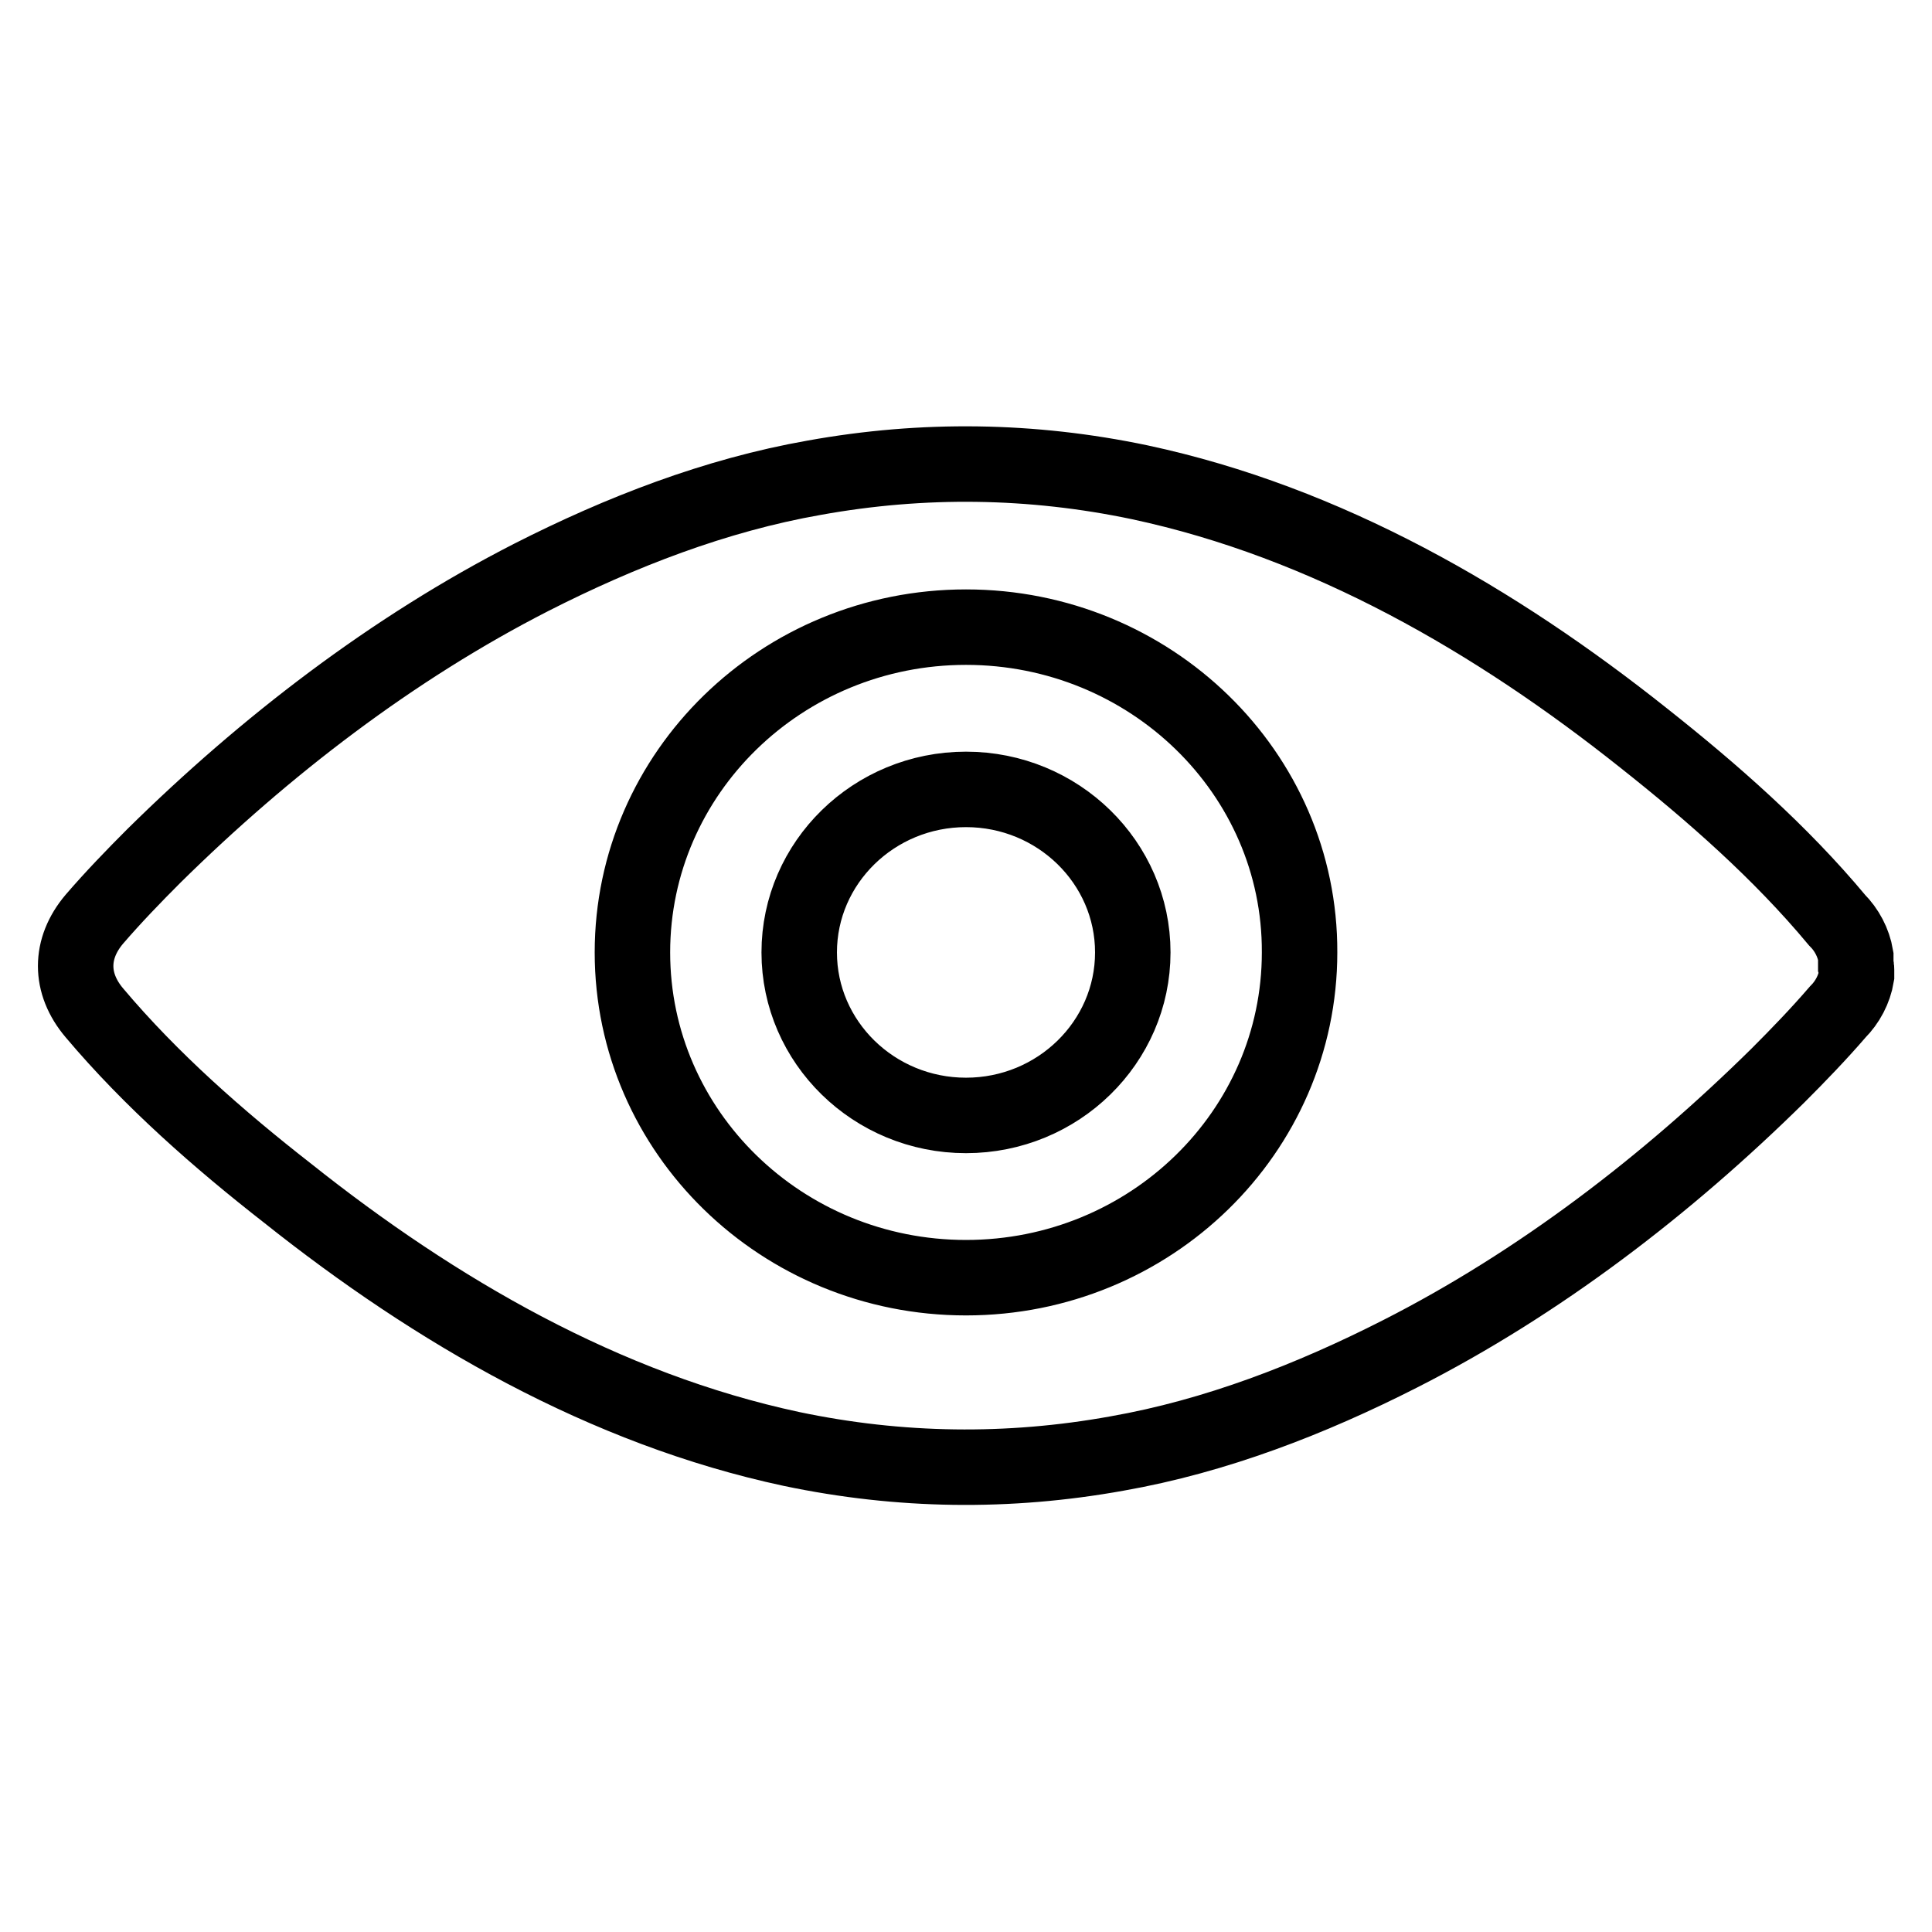
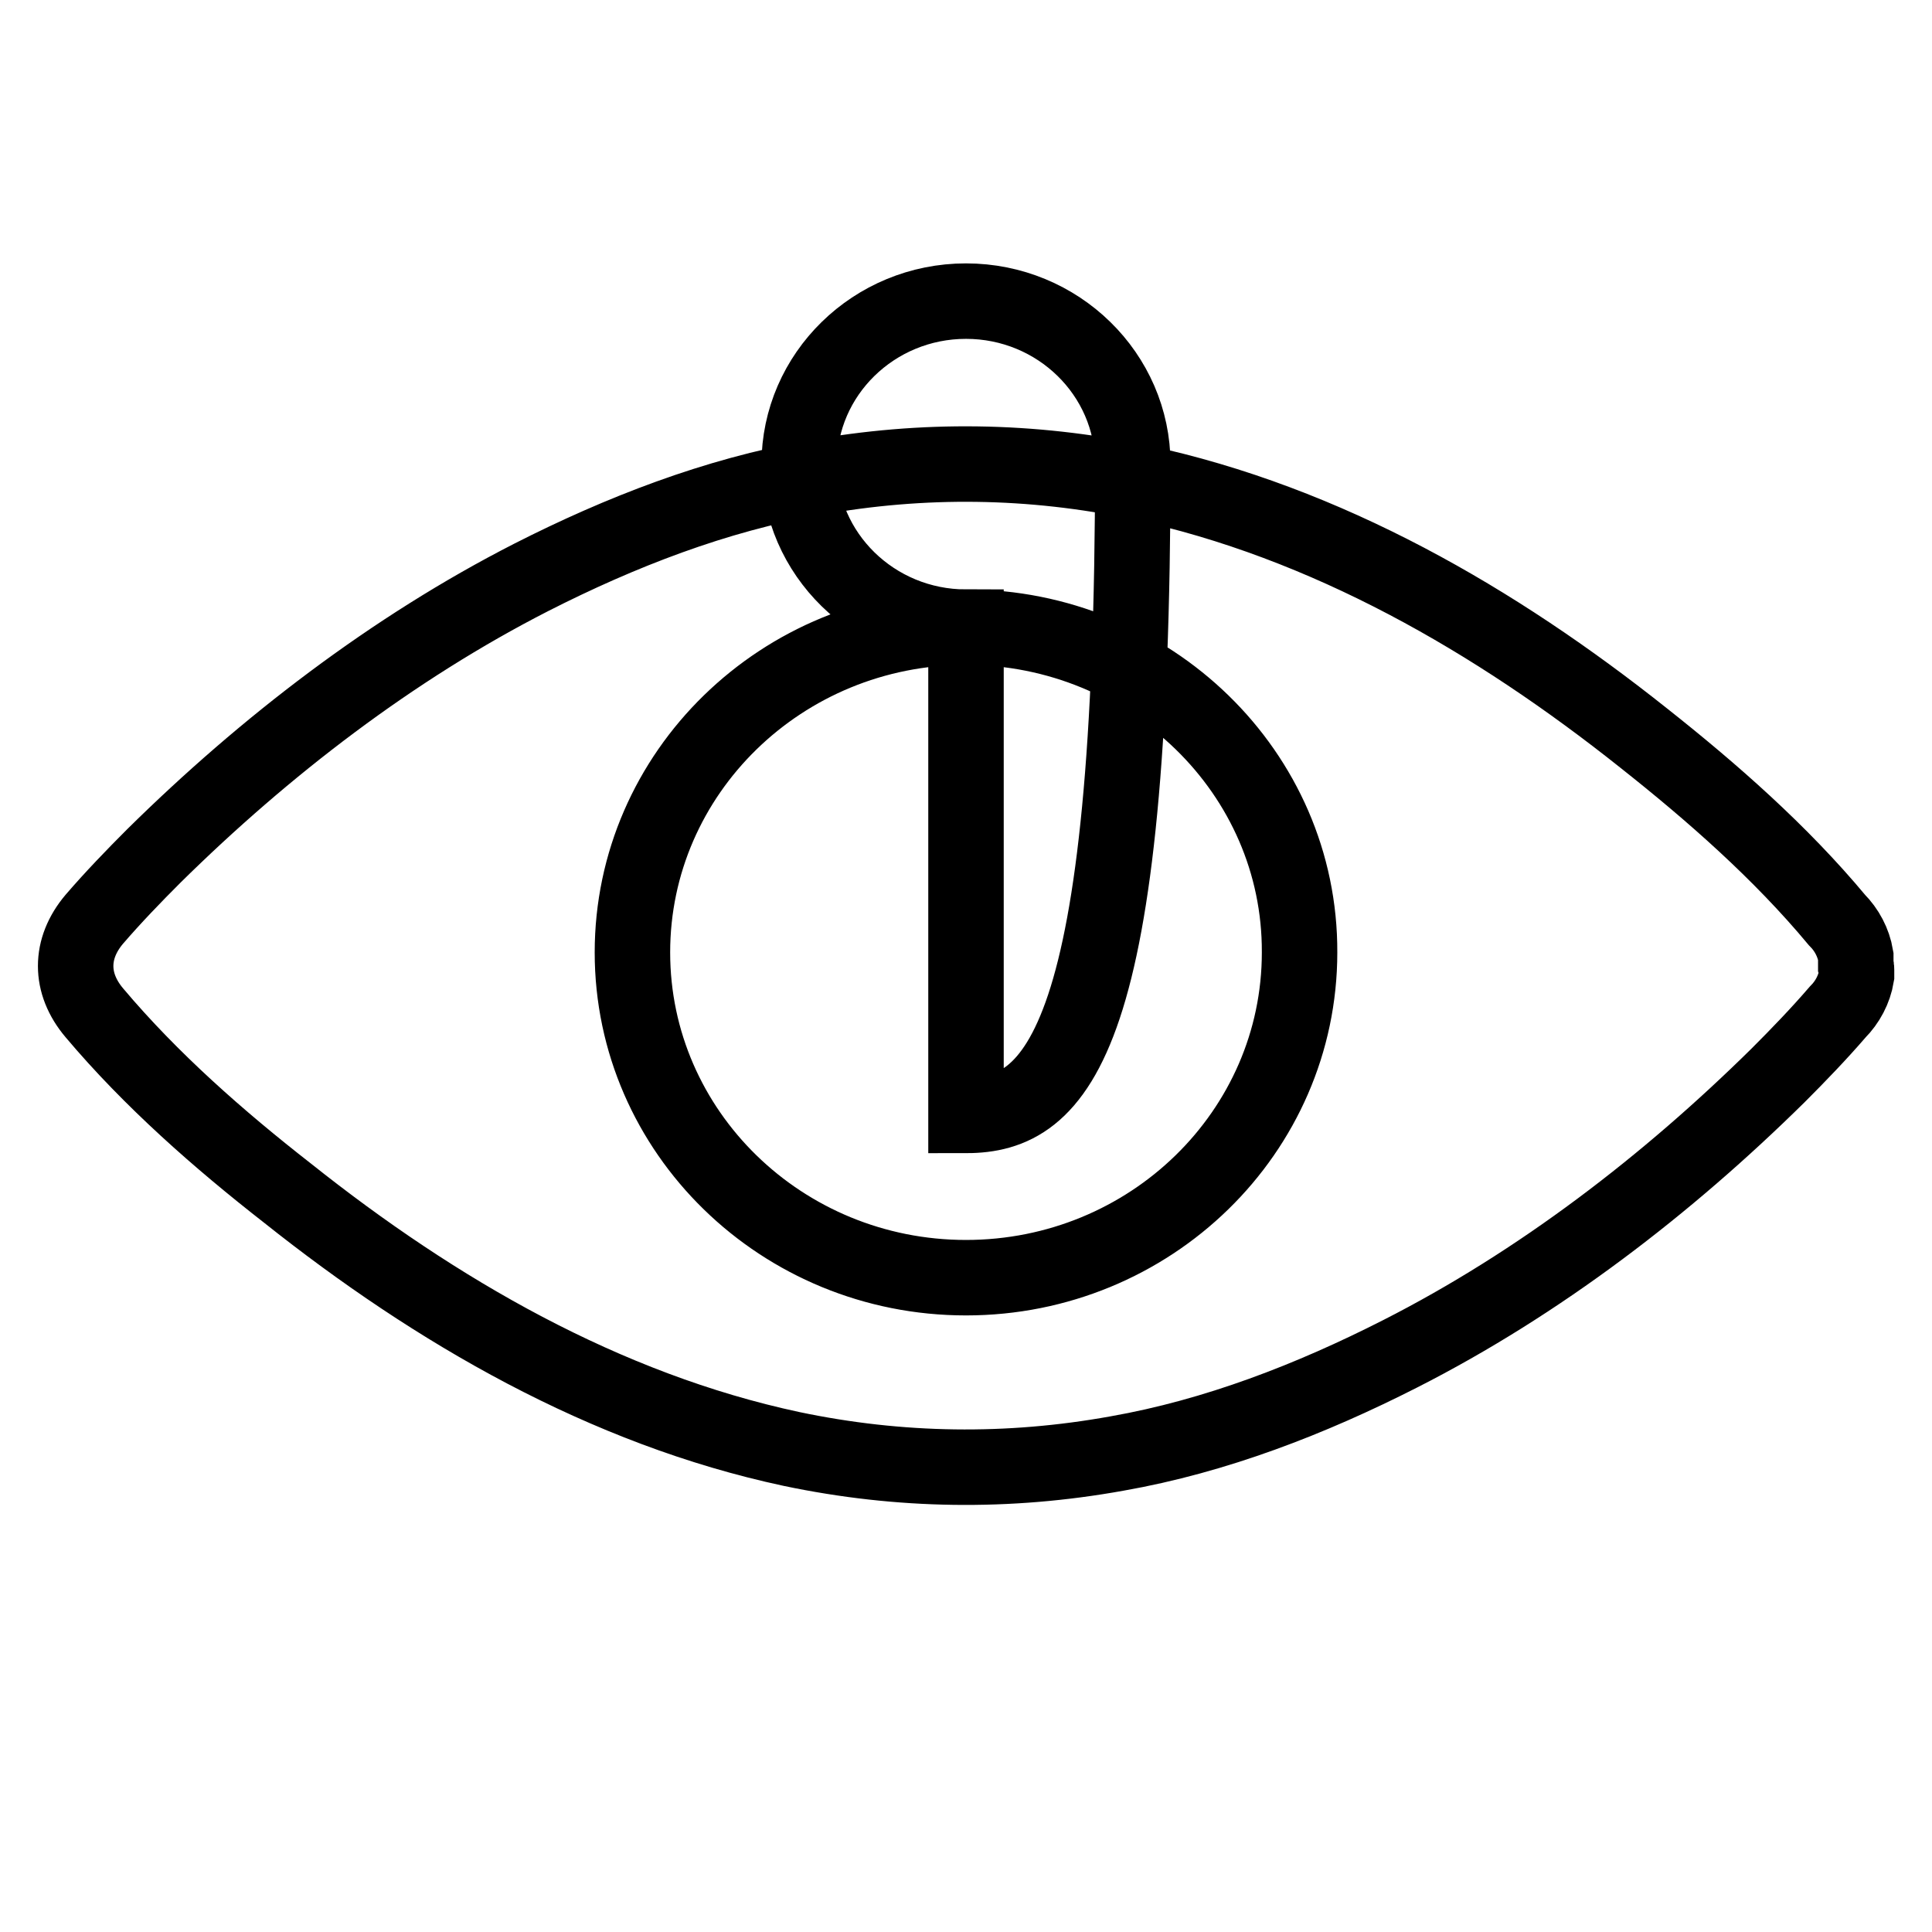
<svg xmlns="http://www.w3.org/2000/svg" version="1.1" x="0px" y="0px" viewBox="0 0 256 256" enable-background="new 0 0 256 256" xml:space="preserve">
  <g>
    <g>
-       <path stroke-width="10" fill-opacity="0" stroke="#000000" d="M246,128.5c0,0.1,0,0.2,0,0.3c0,0,0,0.1,0,0.1c0,0.1,0,0.1,0,0.2s0,0.2,0,0.2v0c-0.3,1.8-1.2,3.5-2.5,4.8c-2.5,2.9-5.2,5.7-7.9,8.4c-14.7,14.5-31.6,27.5-50.1,36.9c-11.8,6-24.4,10.9-37.5,13.2c-14.4,2.6-28.8,2.4-43.1-0.6c-24.8-5.3-47.2-18.3-66.8-33.9C29,151,20,143.1,12.5,134.2c-3.3-3.9-3.3-8.5,0-12.4c2.5-2.9,5.2-5.7,7.9-8.4c14.7-14.5,31.6-27.5,50-36.9c11.8-6,24.4-10.9,37.5-13.2c14.4-2.6,28.8-2.4,43.1,0.6c24.8,5.3,47.2,18.3,66.8,33.9c9.1,7.2,18.1,15.1,25.6,24.1c1.3,1.3,2.2,3,2.5,4.8v0c0,0.1,0,0.2,0,0.2c0,0.1,0,0.1,0,0.2c0,0,0,0.1,0,0.1c0,0.1,0,0.2,0,0.3c0,0.1,0,0.3,0,0.4C246,128.2,246,128.3,246,128.5L246,128.5z M128,83.1c-24.4,0-44.2,19.3-44.2,43.1s19.8,43.1,44.2,43.1c24.4,0,44.2-19.3,44.2-43.1C172.3,102.4,152.4,83.1,128,83.1z M128,147.8c-12.2,0-22.1-9.7-22.1-21.6c0-11.9,9.9-21.6,22.1-21.6c12.2,0,22.1,9.7,22.1,21.6C150.1,138.1,140.2,147.8,128,147.8z" />
+       <path stroke-width="10" fill-opacity="0" stroke="#000000" d="M246,128.5c0,0.1,0,0.2,0,0.3c0,0,0,0.1,0,0.1c0,0.1,0,0.1,0,0.2s0,0.2,0,0.2v0c-0.3,1.8-1.2,3.5-2.5,4.8c-2.5,2.9-5.2,5.7-7.9,8.4c-14.7,14.5-31.6,27.5-50.1,36.9c-11.8,6-24.4,10.9-37.5,13.2c-14.4,2.6-28.8,2.4-43.1-0.6c-24.8-5.3-47.2-18.3-66.8-33.9C29,151,20,143.1,12.5,134.2c-3.3-3.9-3.3-8.5,0-12.4c2.5-2.9,5.2-5.7,7.9-8.4c14.7-14.5,31.6-27.5,50-36.9c11.8-6,24.4-10.9,37.5-13.2c14.4-2.6,28.8-2.4,43.1,0.6c24.8,5.3,47.2,18.3,66.8,33.9c9.1,7.2,18.1,15.1,25.6,24.1c1.3,1.3,2.2,3,2.5,4.8v0c0,0.1,0,0.2,0,0.2c0,0.1,0,0.1,0,0.2c0,0,0,0.1,0,0.1c0,0.1,0,0.2,0,0.3c0,0.1,0,0.3,0,0.4C246,128.2,246,128.3,246,128.5L246,128.5z M128,83.1c-24.4,0-44.2,19.3-44.2,43.1s19.8,43.1,44.2,43.1c24.4,0,44.2-19.3,44.2-43.1C172.3,102.4,152.4,83.1,128,83.1z c-12.2,0-22.1-9.7-22.1-21.6c0-11.9,9.9-21.6,22.1-21.6c12.2,0,22.1,9.7,22.1,21.6C150.1,138.1,140.2,147.8,128,147.8z" />
    </g>
  </g>
</svg>